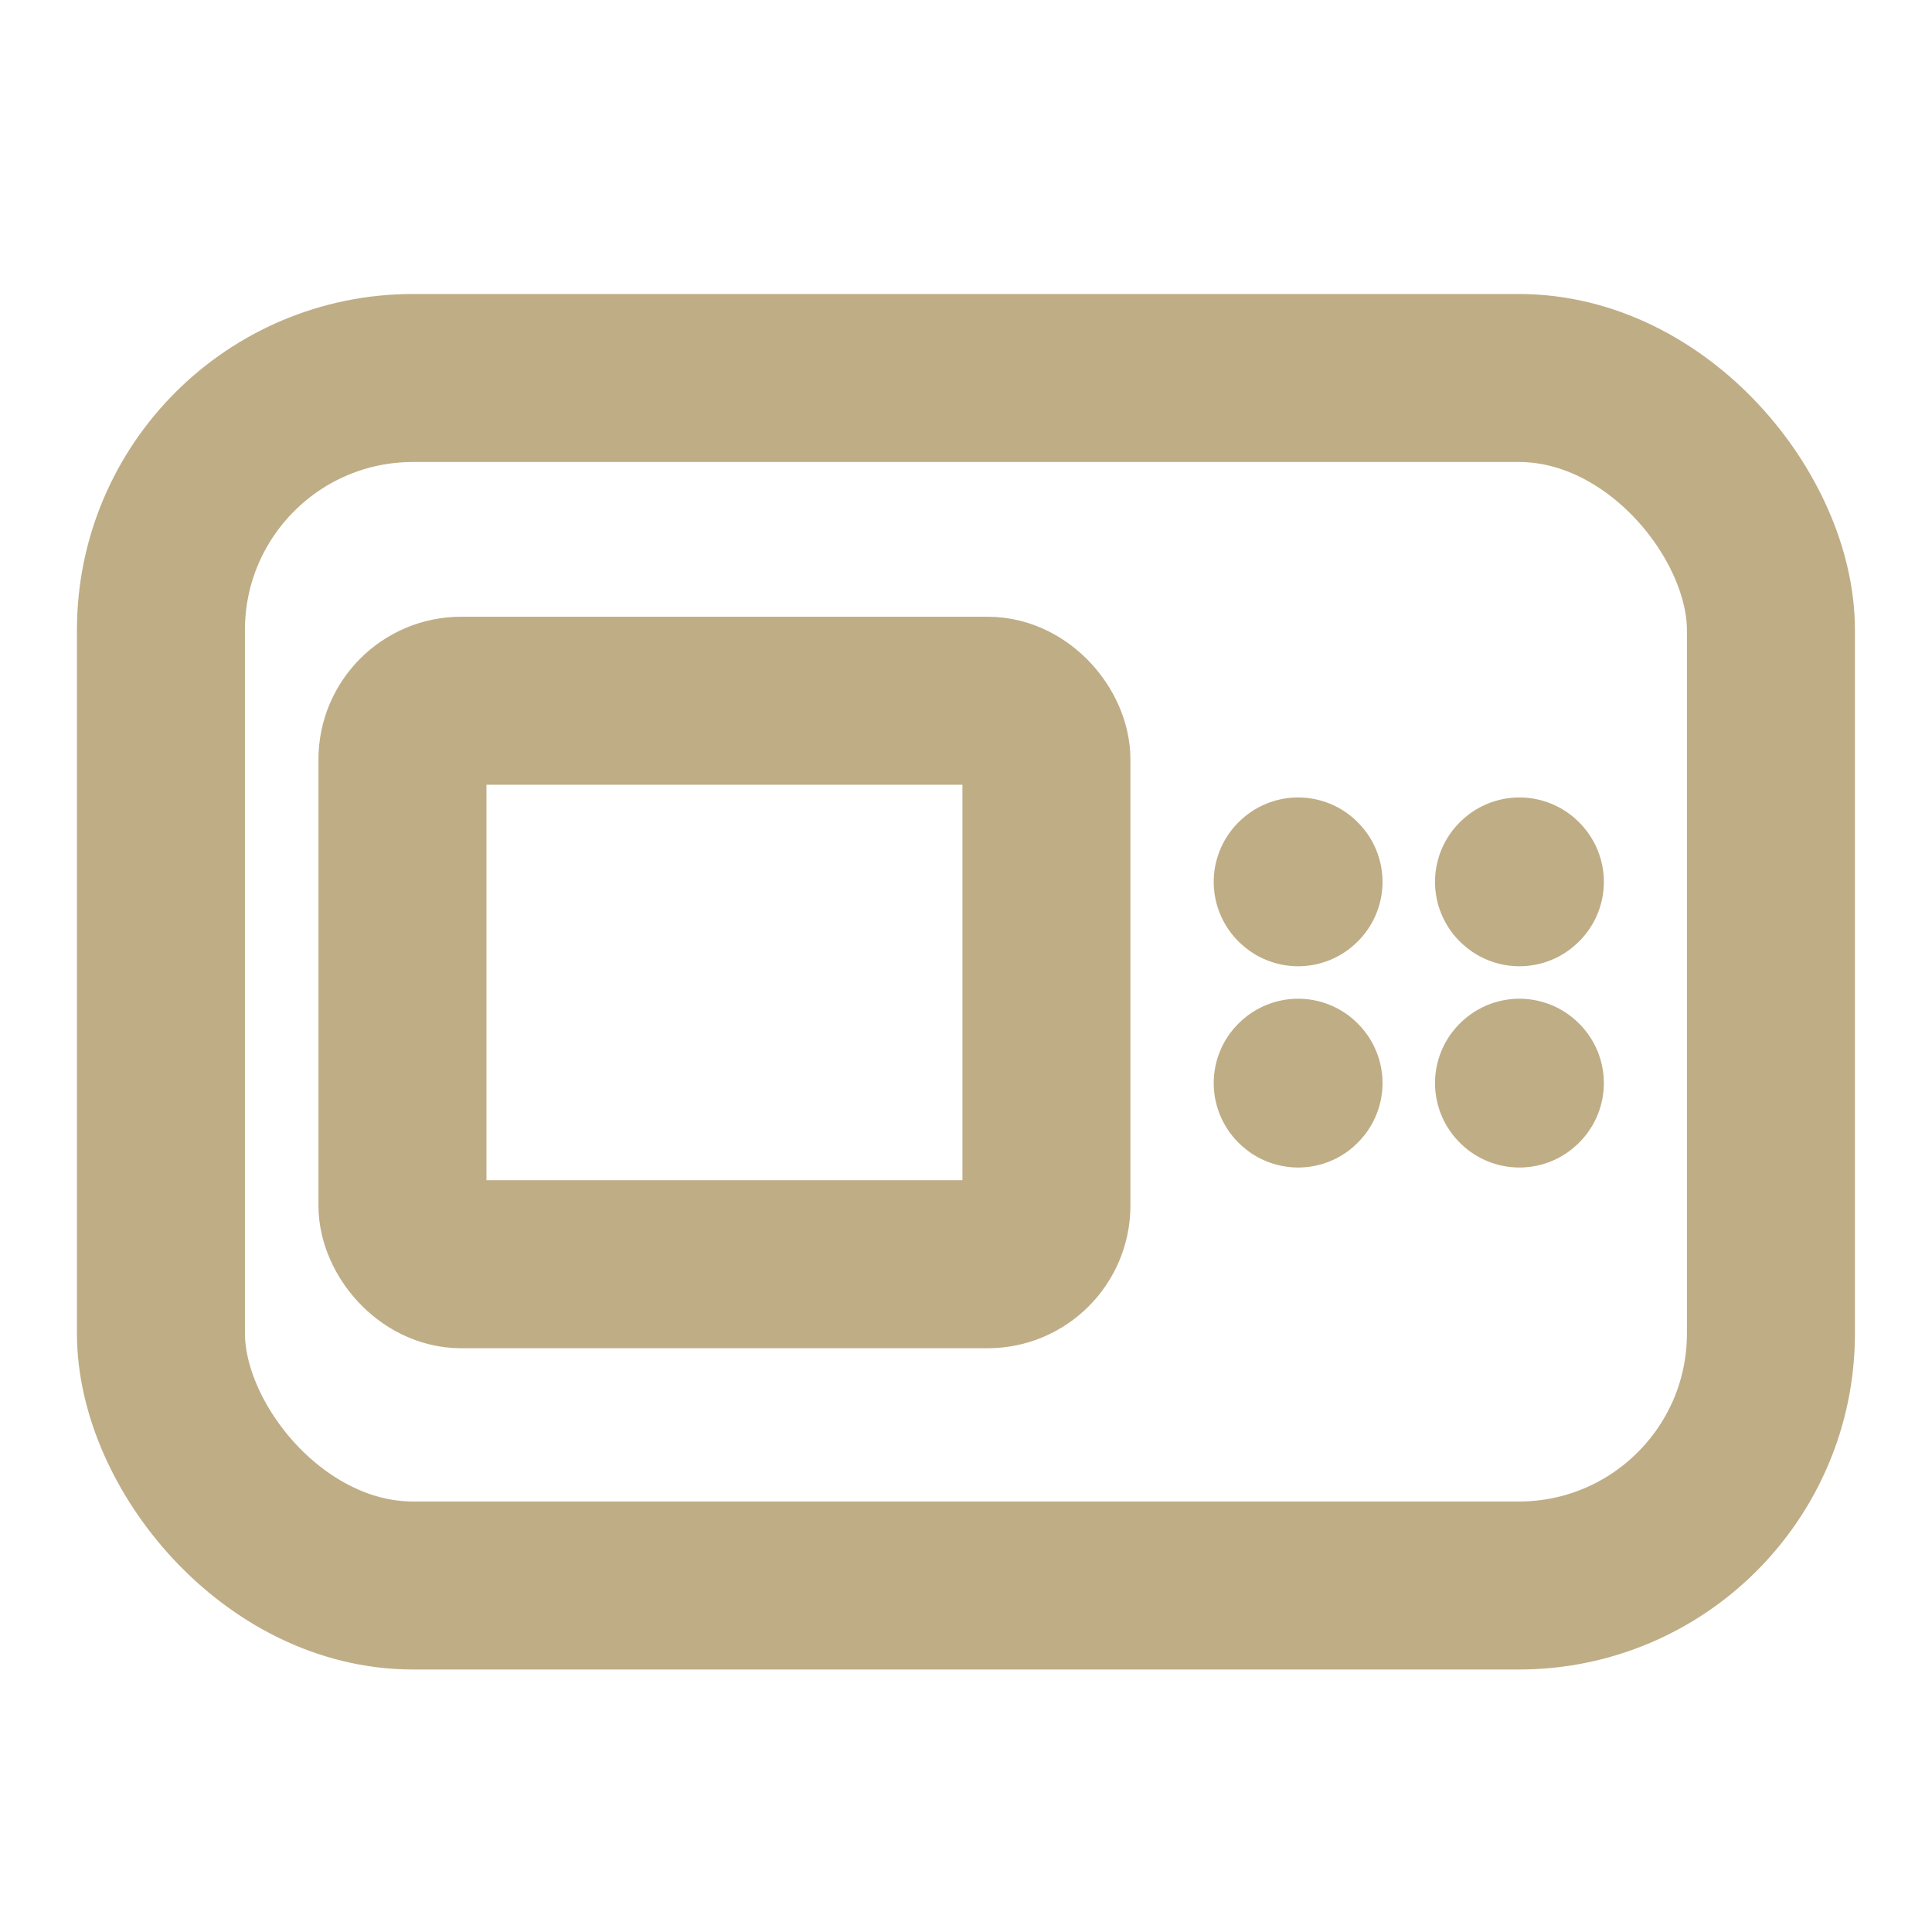
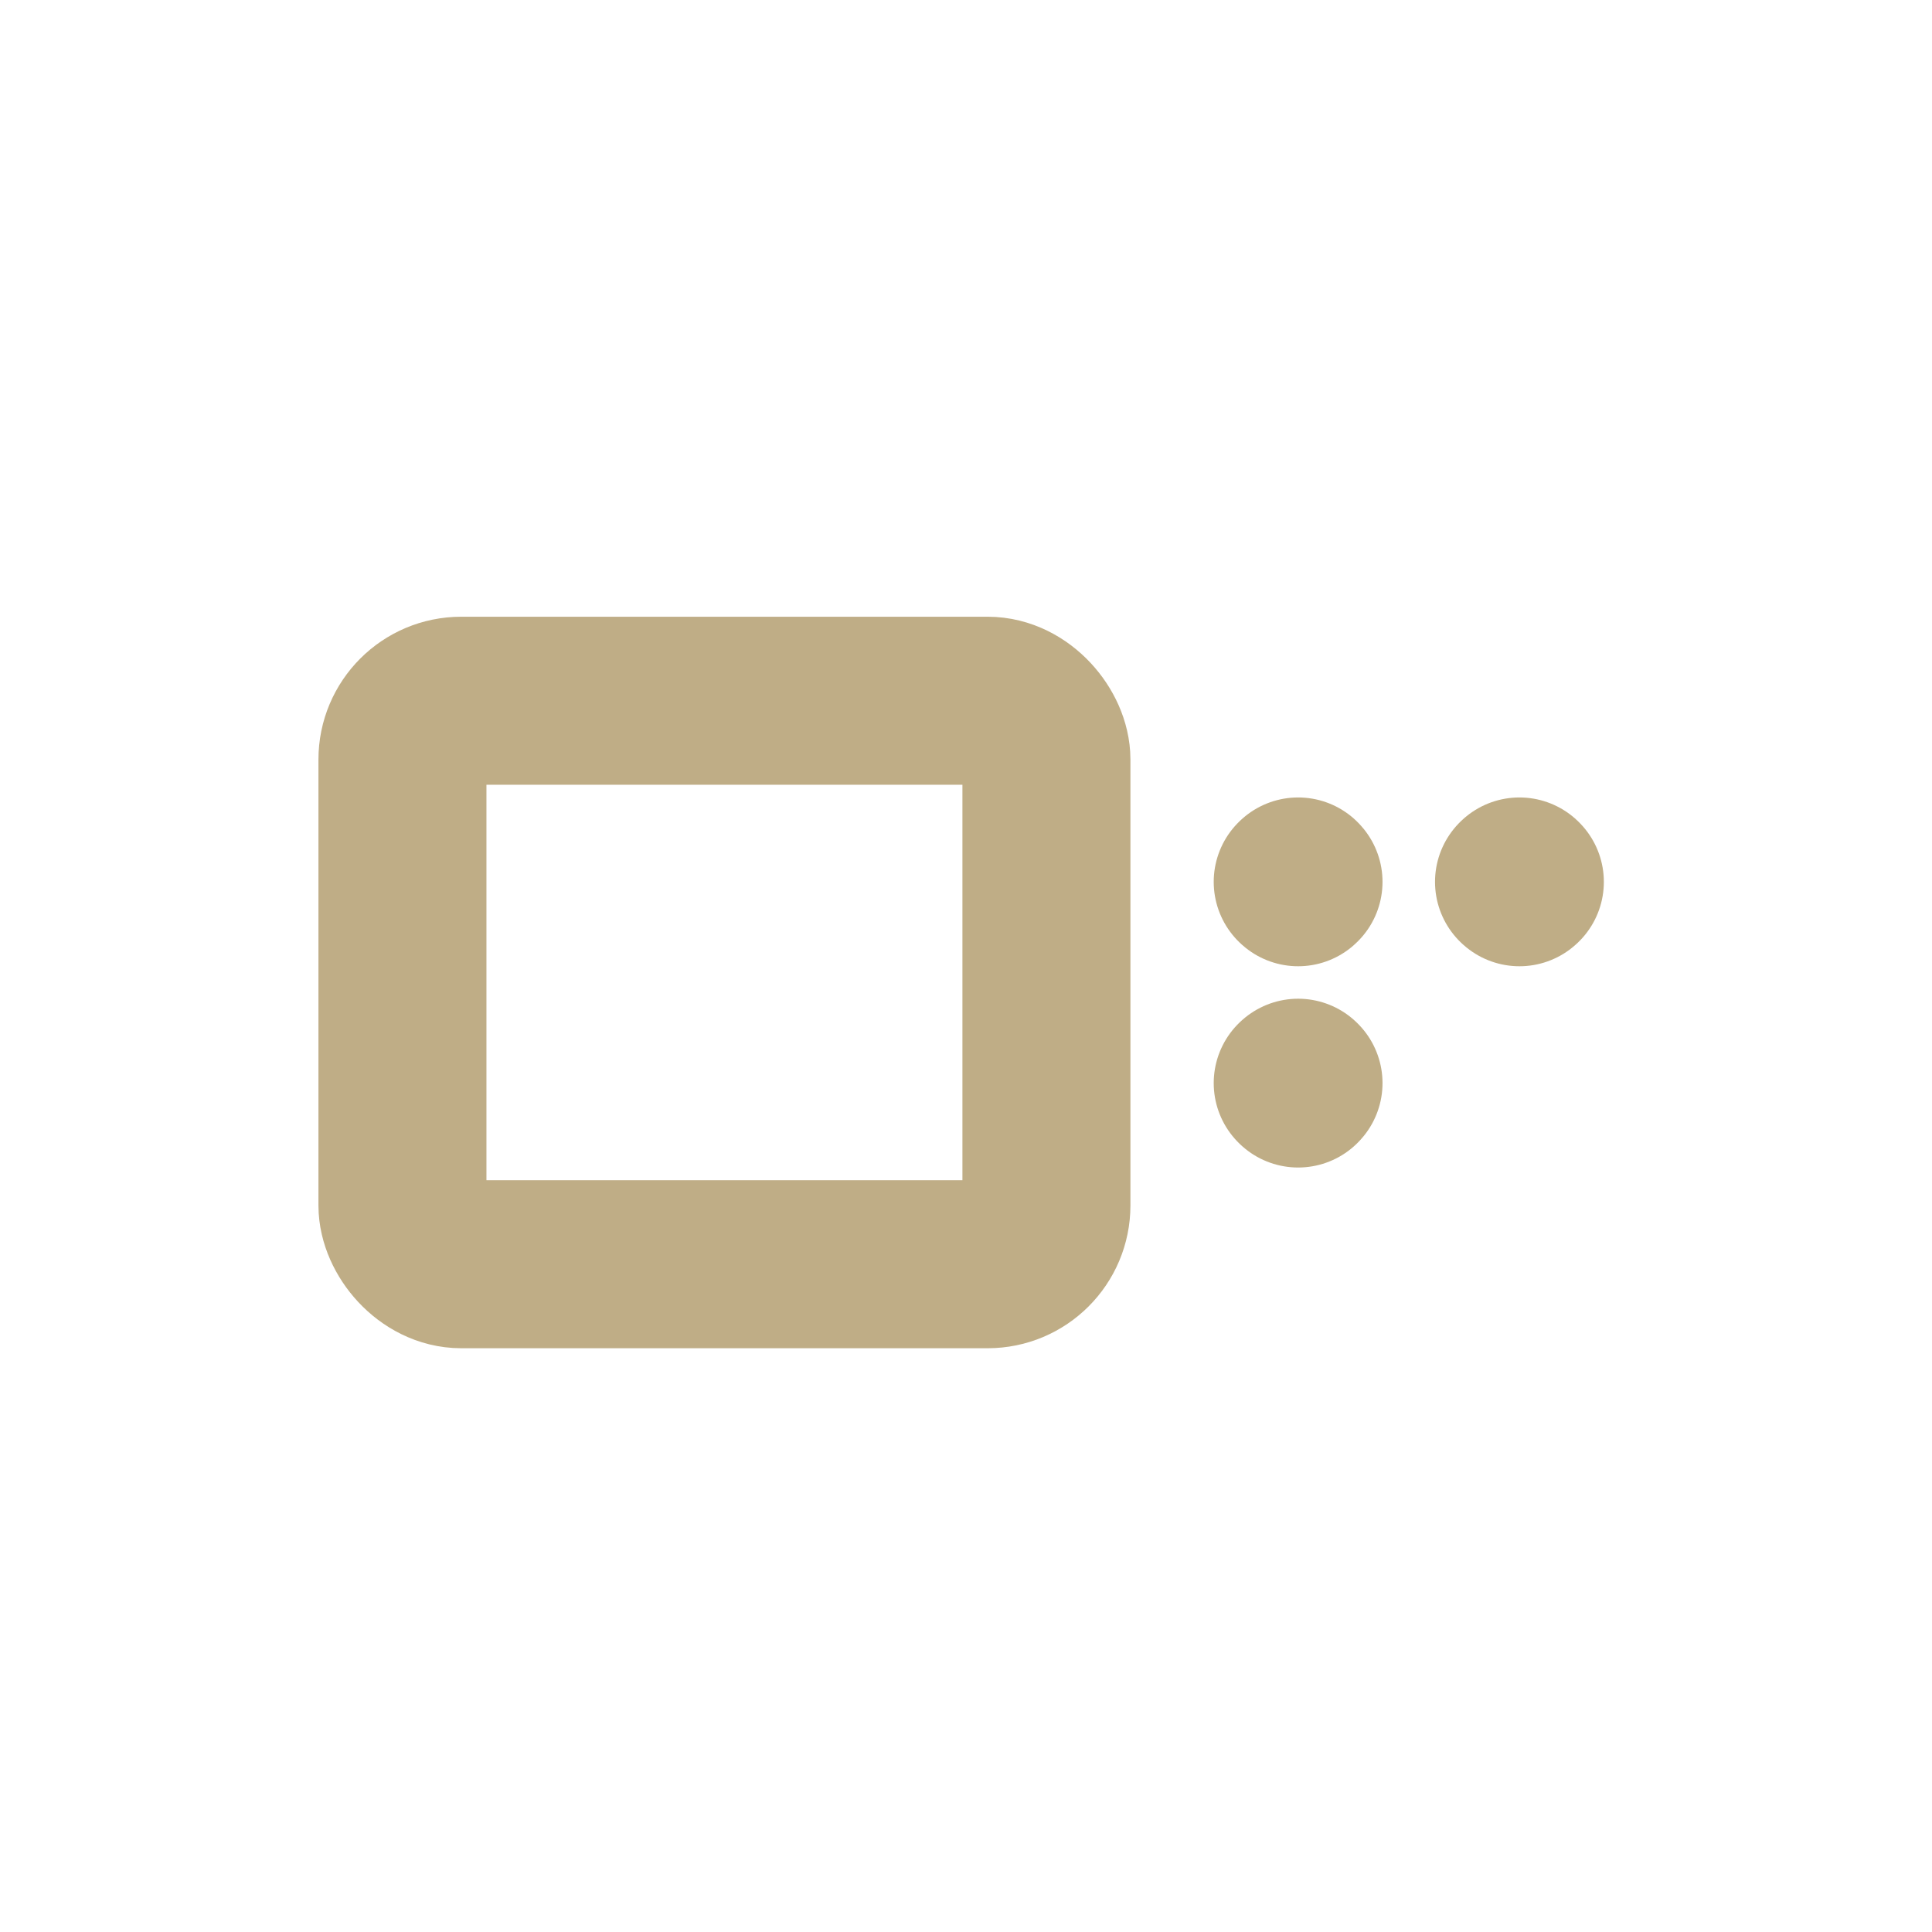
<svg xmlns="http://www.w3.org/2000/svg" width="46" height="46" viewBox="0 0 46 46" fill="none">
  <rect x="9.582" y="16.684" width="15.333" height="13.417" rx="1.4" stroke="#BFAD86" stroke-width="4" stroke-linecap="round" stroke-linejoin="round" />
-   <rect x="3.832" y="9" width="38.333" height="28.75" rx="6" stroke="#BFAD86" stroke-width="4" stroke-linecap="round" stroke-linejoin="round" />
  <path d="M30.908 20.987L30.917 20.997L30.908 21.006L30.898 20.997L30.908 20.987" stroke="#BFAD86" stroke-width="4" stroke-linecap="round" stroke-linejoin="round" />
  <path d="M30.908 25.779L30.917 25.788L30.908 25.798L30.898 25.788L30.908 25.779" stroke="#BFAD86" stroke-width="4" stroke-linecap="round" stroke-linejoin="round" />
  <path d="M36.177 20.987L36.187 20.997L36.177 21.006L36.167 20.997L36.177 20.987" stroke="#BFAD86" stroke-width="4" stroke-linecap="round" stroke-linejoin="round" />
-   <path d="M36.177 25.779L36.187 25.788L36.177 25.798L36.167 25.788L36.177 25.779" stroke="#BFAD86" stroke-width="4" stroke-linecap="round" stroke-linejoin="round" />
</svg>